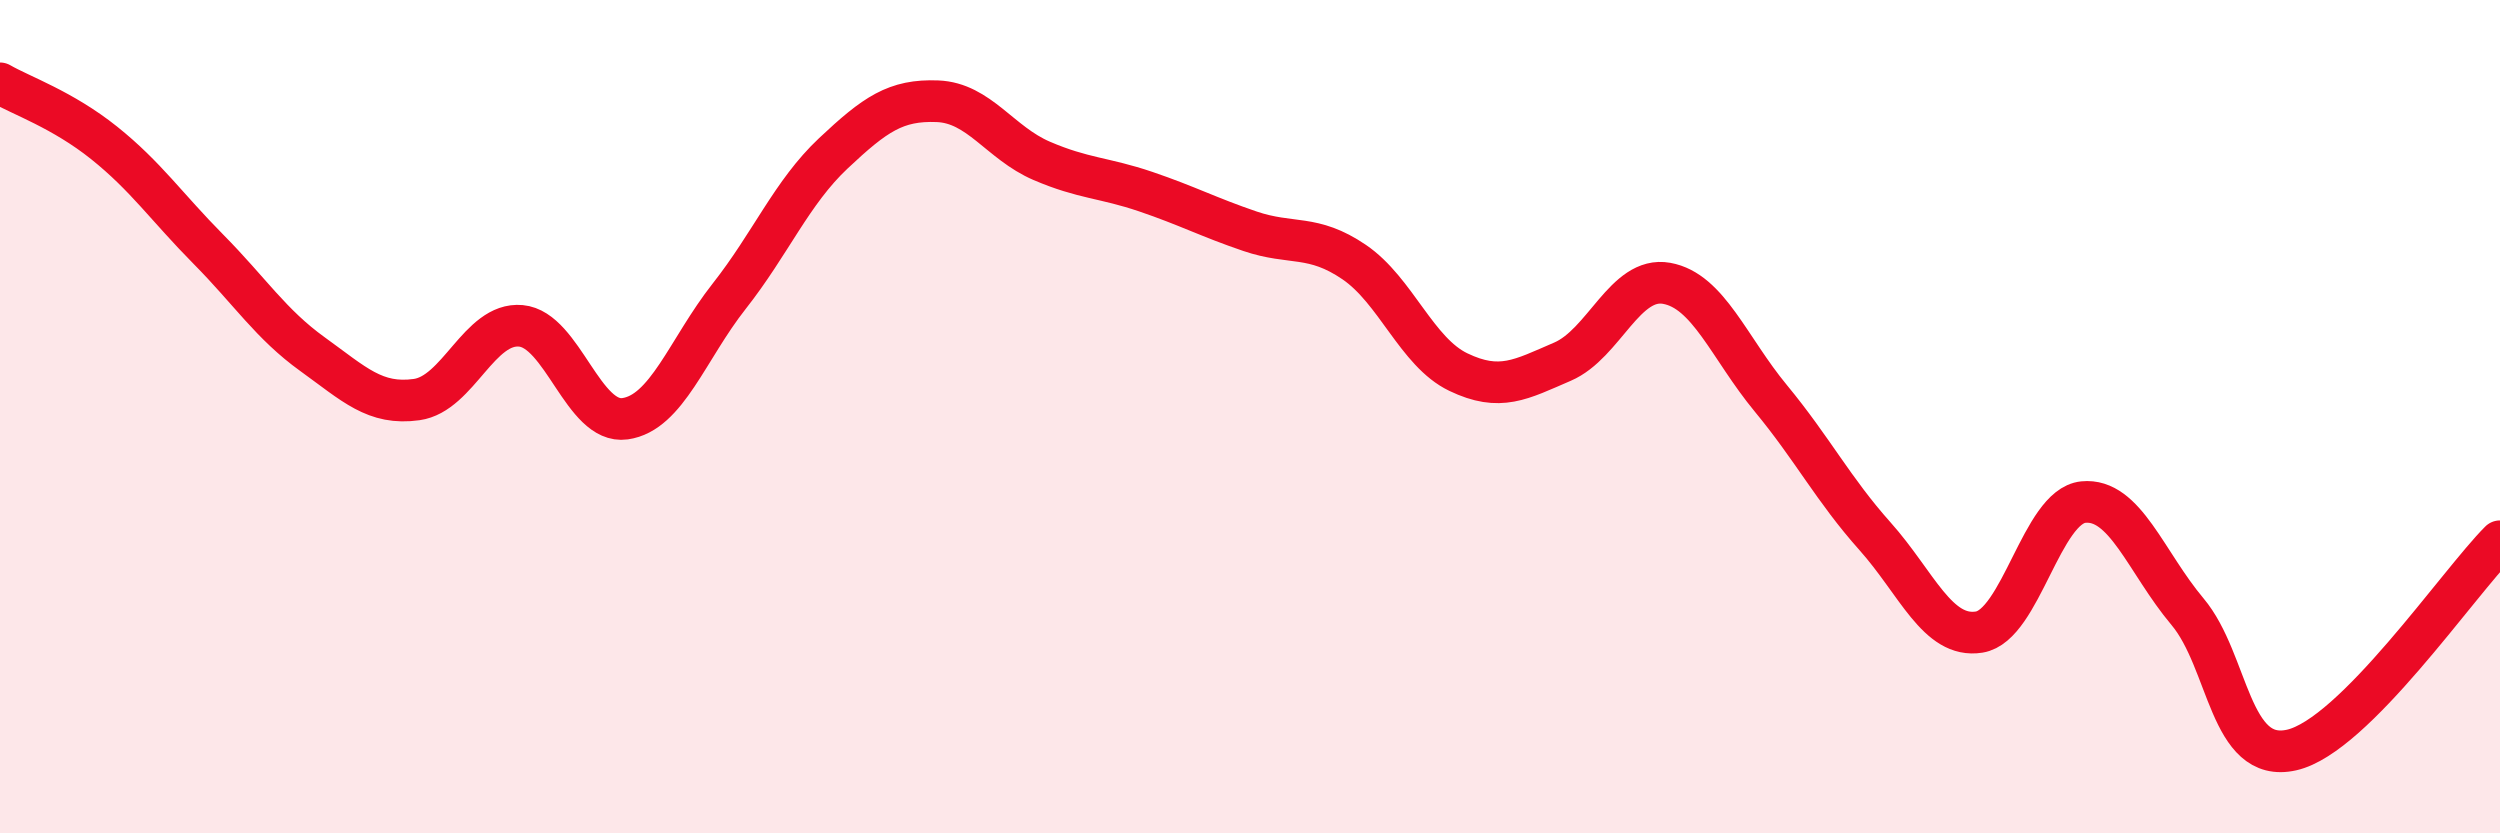
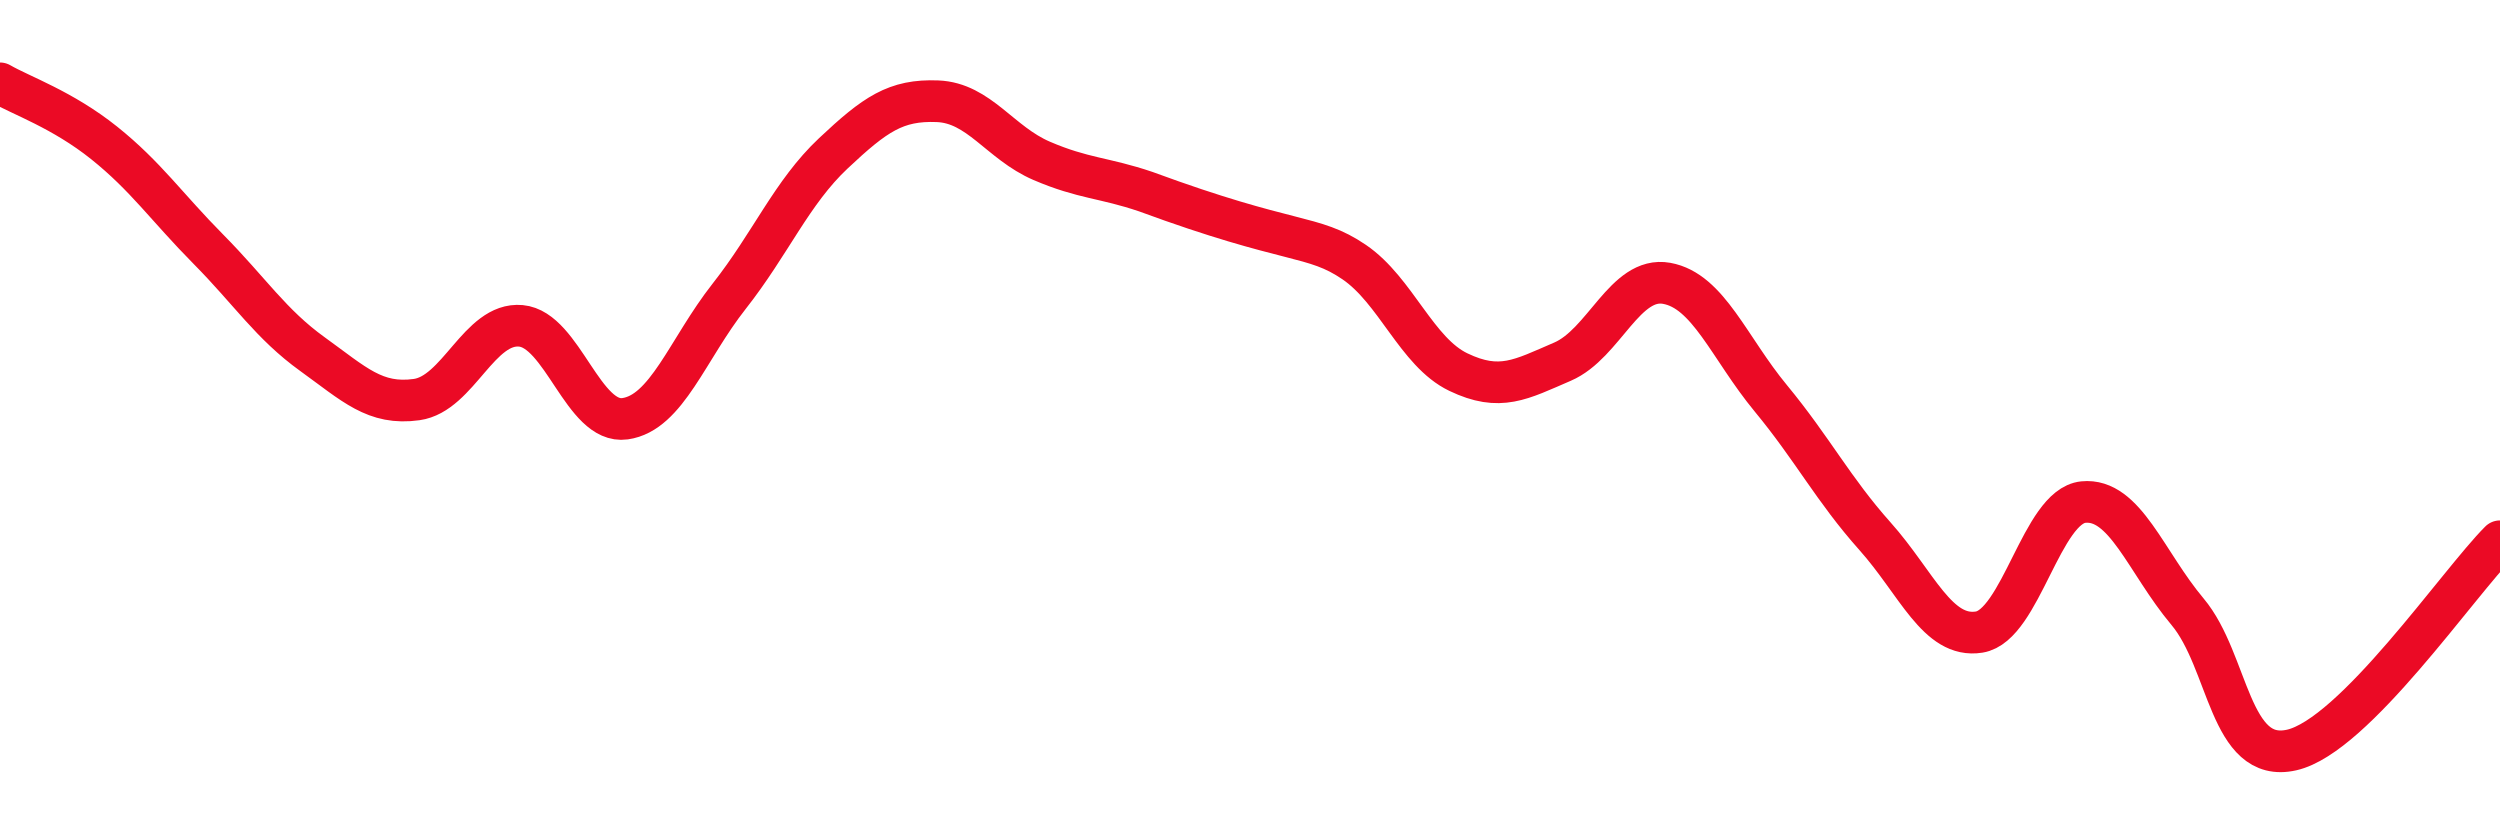
<svg xmlns="http://www.w3.org/2000/svg" width="60" height="20" viewBox="0 0 60 20">
-   <path d="M 0,2 C 0.5,2.29 1.5,2.63 2.5,3.43 C 3.5,4.23 4,4.97 5,5.98 C 6,6.99 6.5,7.78 7.5,8.5 C 8.5,9.22 9,9.73 10,9.59 C 11,9.45 11.5,7.73 12.5,7.82 C 13.5,7.91 14,10.19 15,10.05 C 16,9.91 16.5,8.38 17.5,7.11 C 18.5,5.84 19,4.62 20,3.68 C 21,2.74 21.5,2.39 22.5,2.43 C 23.5,2.47 24,3.43 25,3.86 C 26,4.29 26.5,4.26 27.5,4.6 C 28.5,4.94 29,5.21 30,5.55 C 31,5.89 31.5,5.61 32.5,6.29 C 33.5,6.97 34,8.45 35,8.93 C 36,9.41 36.5,9.11 37.5,8.68 C 38.5,8.25 39,6.62 40,6.8 C 41,6.98 41.5,8.35 42.5,9.56 C 43.5,10.77 44,11.75 45,12.87 C 46,13.99 46.5,15.33 47.5,15.17 C 48.5,15.01 49,12.15 50,12.05 C 51,11.95 51.5,13.49 52.5,14.68 C 53.5,15.87 53.5,18.34 55,18 C 56.5,17.66 59,13.99 60,12.99L60 20L0 20Z" fill="#EB0A25" opacity="0.1" stroke-linecap="round" stroke-linejoin="round" />
-   <path d="M 0,2 C 0.5,2.29 1.5,2.63 2.5,3.43 C 3.5,4.23 4,4.97 5,5.98 C 6,6.99 6.5,7.78 7.5,8.5 C 8.5,9.22 9,9.73 10,9.59 C 11,9.45 11.5,7.73 12.5,7.82 C 13.5,7.91 14,10.19 15,10.05 C 16,9.91 16.5,8.38 17.5,7.11 C 18.5,5.84 19,4.62 20,3.68 C 21,2.74 21.5,2.39 22.5,2.43 C 23.5,2.47 24,3.43 25,3.86 C 26,4.29 26.5,4.26 27.5,4.6 C 28.5,4.94 29,5.21 30,5.55 C 31,5.89 31.5,5.61 32.5,6.29 C 33.5,6.97 34,8.45 35,8.93 C 36,9.41 36.5,9.11 37.5,8.68 C 38.5,8.25 39,6.62 40,6.8 C 41,6.98 41.5,8.35 42.5,9.56 C 43.5,10.77 44,11.75 45,12.87 C 46,13.99 46.5,15.33 47.5,15.17 C 48.5,15.01 49,12.15 50,12.05 C 51,11.95 51.5,13.49 52.5,14.68 C 53.5,15.87 53.5,18.34 55,18 C 56.5,17.66 59,13.99 60,12.99" stroke="#EB0A25" stroke-width="1" fill="none" stroke-linecap="round" stroke-linejoin="round" />
+   <path d="M 0,2 C 0.5,2.29 1.5,2.63 2.5,3.43 C 3.5,4.23 4,4.97 5,5.98 C 6,6.99 6.5,7.78 7.5,8.5 C 8.5,9.22 9,9.73 10,9.59 C 11,9.45 11.5,7.73 12.5,7.82 C 13.5,7.91 14,10.19 15,10.05 C 16,9.91 16.5,8.38 17.5,7.11 C 18.5,5.84 19,4.62 20,3.68 C 21,2.74 21.5,2.39 22.5,2.43 C 23.5,2.47 24,3.43 25,3.86 C 26,4.29 26.5,4.26 27.5,4.6 C 31,5.89 31.5,5.61 32.5,6.29 C 33.5,6.97 34,8.45 35,8.93 C 36,9.41 36.5,9.11 37.5,8.68 C 38.5,8.25 39,6.62 40,6.8 C 41,6.98 41.5,8.35 42.5,9.56 C 43.5,10.77 44,11.75 45,12.87 C 46,13.99 46.5,15.33 47.5,15.17 C 48.5,15.01 49,12.15 50,12.05 C 51,11.95 51.5,13.49 52.5,14.68 C 53.5,15.87 53.5,18.34 55,18 C 56.5,17.66 59,13.99 60,12.99" stroke="#EB0A25" stroke-width="1" fill="none" stroke-linecap="round" stroke-linejoin="round" />
</svg>